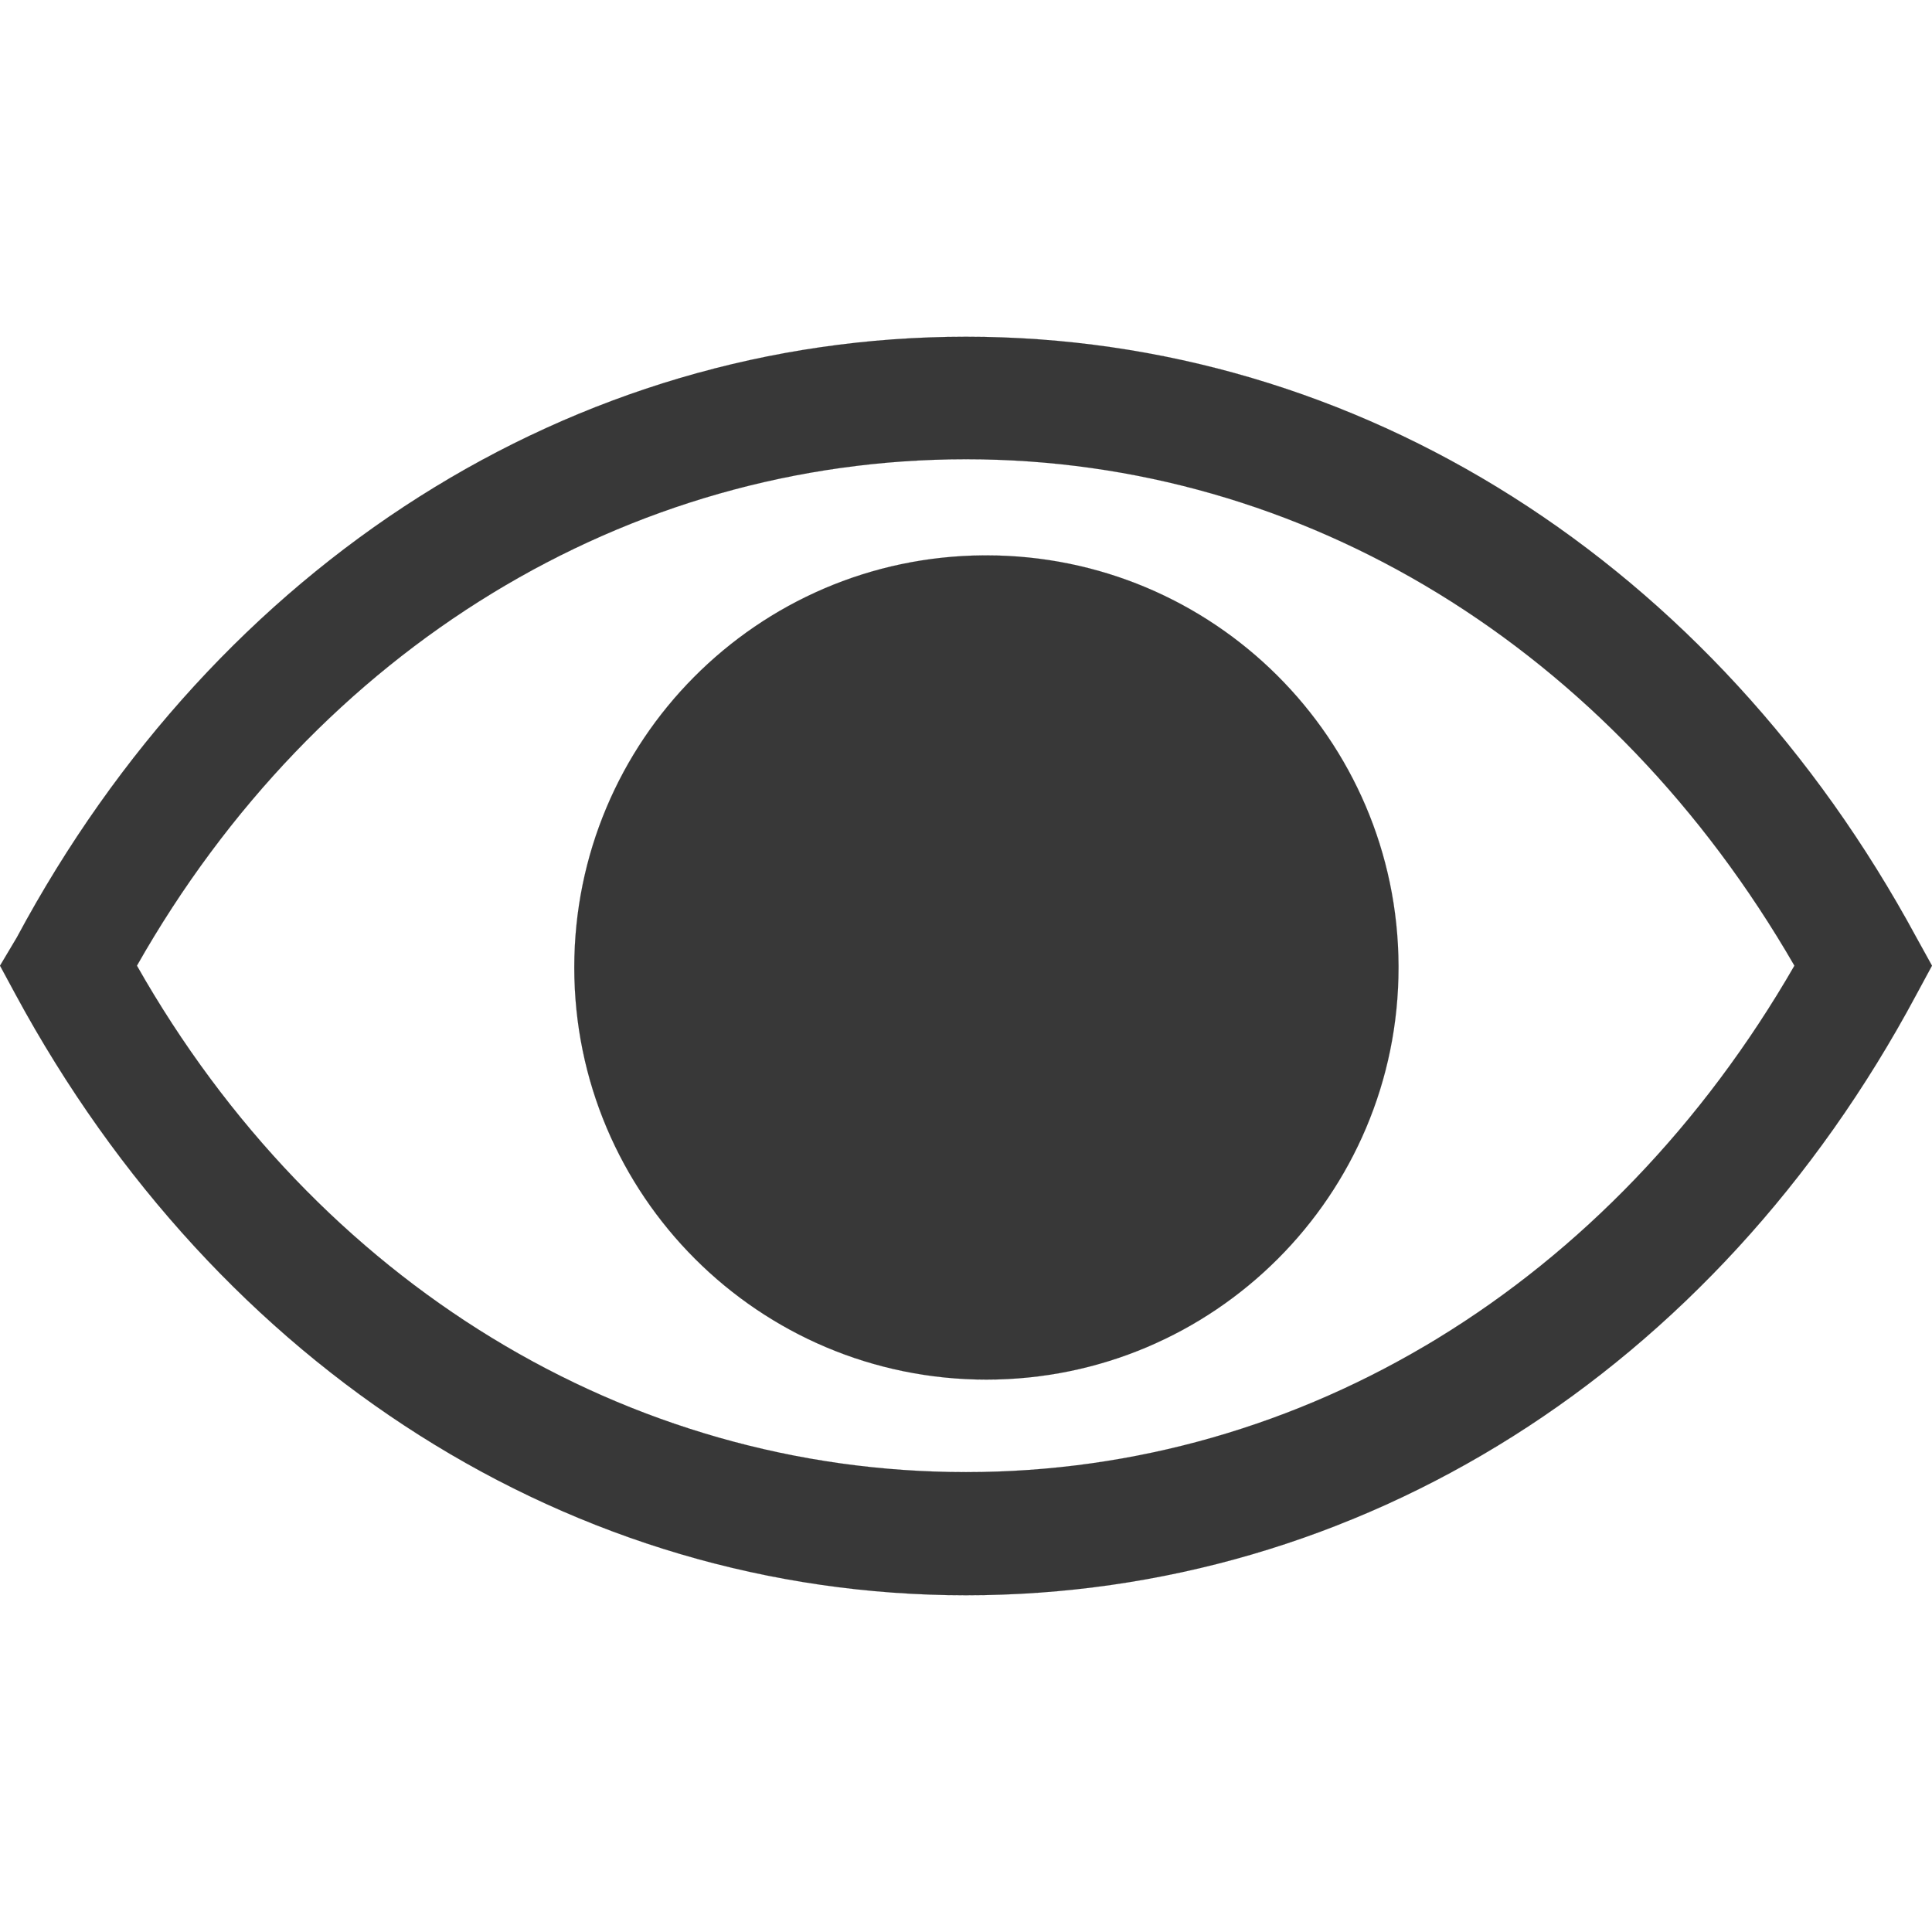
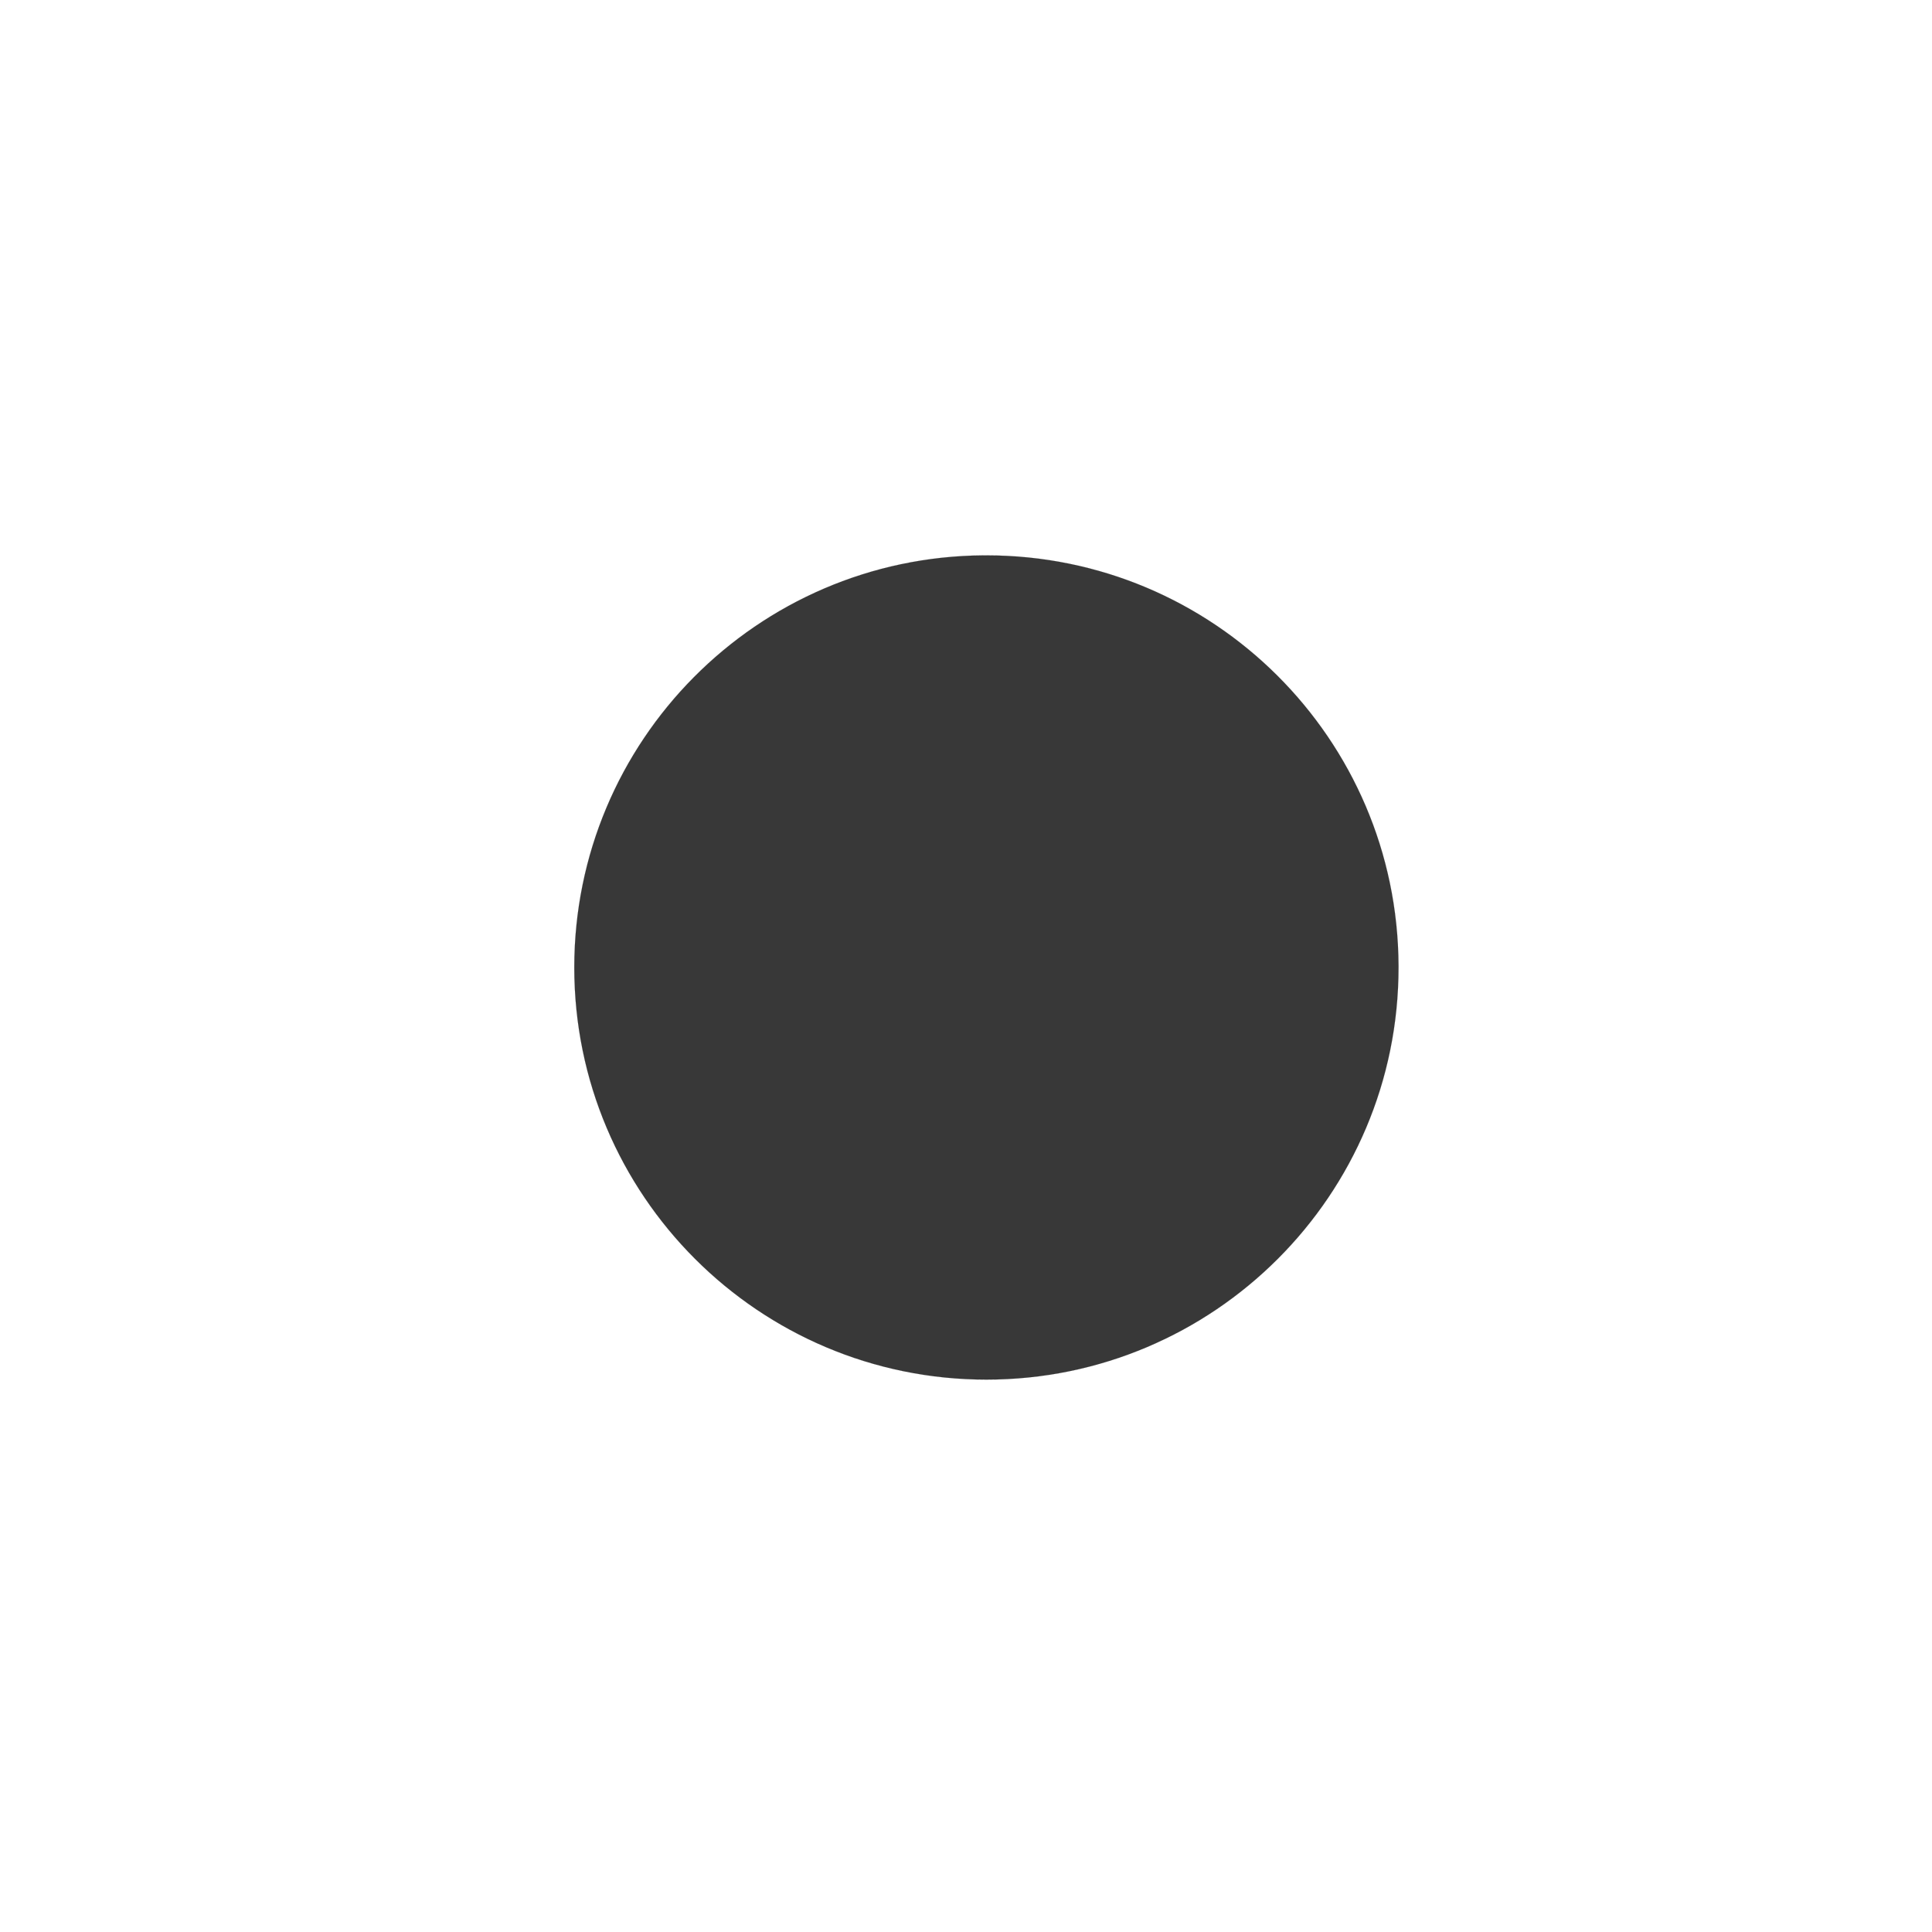
<svg xmlns="http://www.w3.org/2000/svg" xml:space="preserve" width="24px" height="24px" version="1.1" style="shape-rendering:geometricPrecision; text-rendering:geometricPrecision; image-rendering:optimizeQuality; fill-rule:evenodd; clip-rule:evenodd" viewBox="0 0 24 24">
  <defs>
    <style type="text/css">
   
    .str0 {stroke:#383838;stroke-width:0.001;stroke-miterlimit:2.613}
    .fil0 {fill:#383838}
   
  </style>
  </defs>
  <g id="Layer_x0020_1">
-     <path class="fil0 str0" d="M23.806 11.645c-2.515,-4.649 -6.926,-7.462 -11.806,-7.462 -4.881,0 -9.299,2.813 -11.791,7.462l-0.209 0.351 0.194 0.359c2.515,4.649 6.925,7.462 11.806,7.462 4.881,0 9.299,-2.776 11.806,-7.462l0.194 -0.359 -0.194 -0.351zm-11.806 6.642c-4.202,0 -8.06,-2.343 -10.299,-6.291 2.239,-3.948 6.097,-6.291 10.299,-6.291 4.201,0 8.015,2.351 10.291,6.291 -2.276,3.948 -6.097,6.291 -10.291,6.291z" />
    <path class="fil0 str0" d="M12.216 6.899c-2.812,0.02 -5.082,2.307 -5.082,5.119 0,2.827 2.293,5.12 5.12,5.12 2.826,0 5.119,-2.293 5.119,-5.12 0,-0.006 0,-0.015 0,-0.022 -0.012,-2.818 -2.301,-5.097 -5.119,-5.097 -0.012,0 -0.026,0 -0.038,0l0 0z" />
  </g>
</svg>